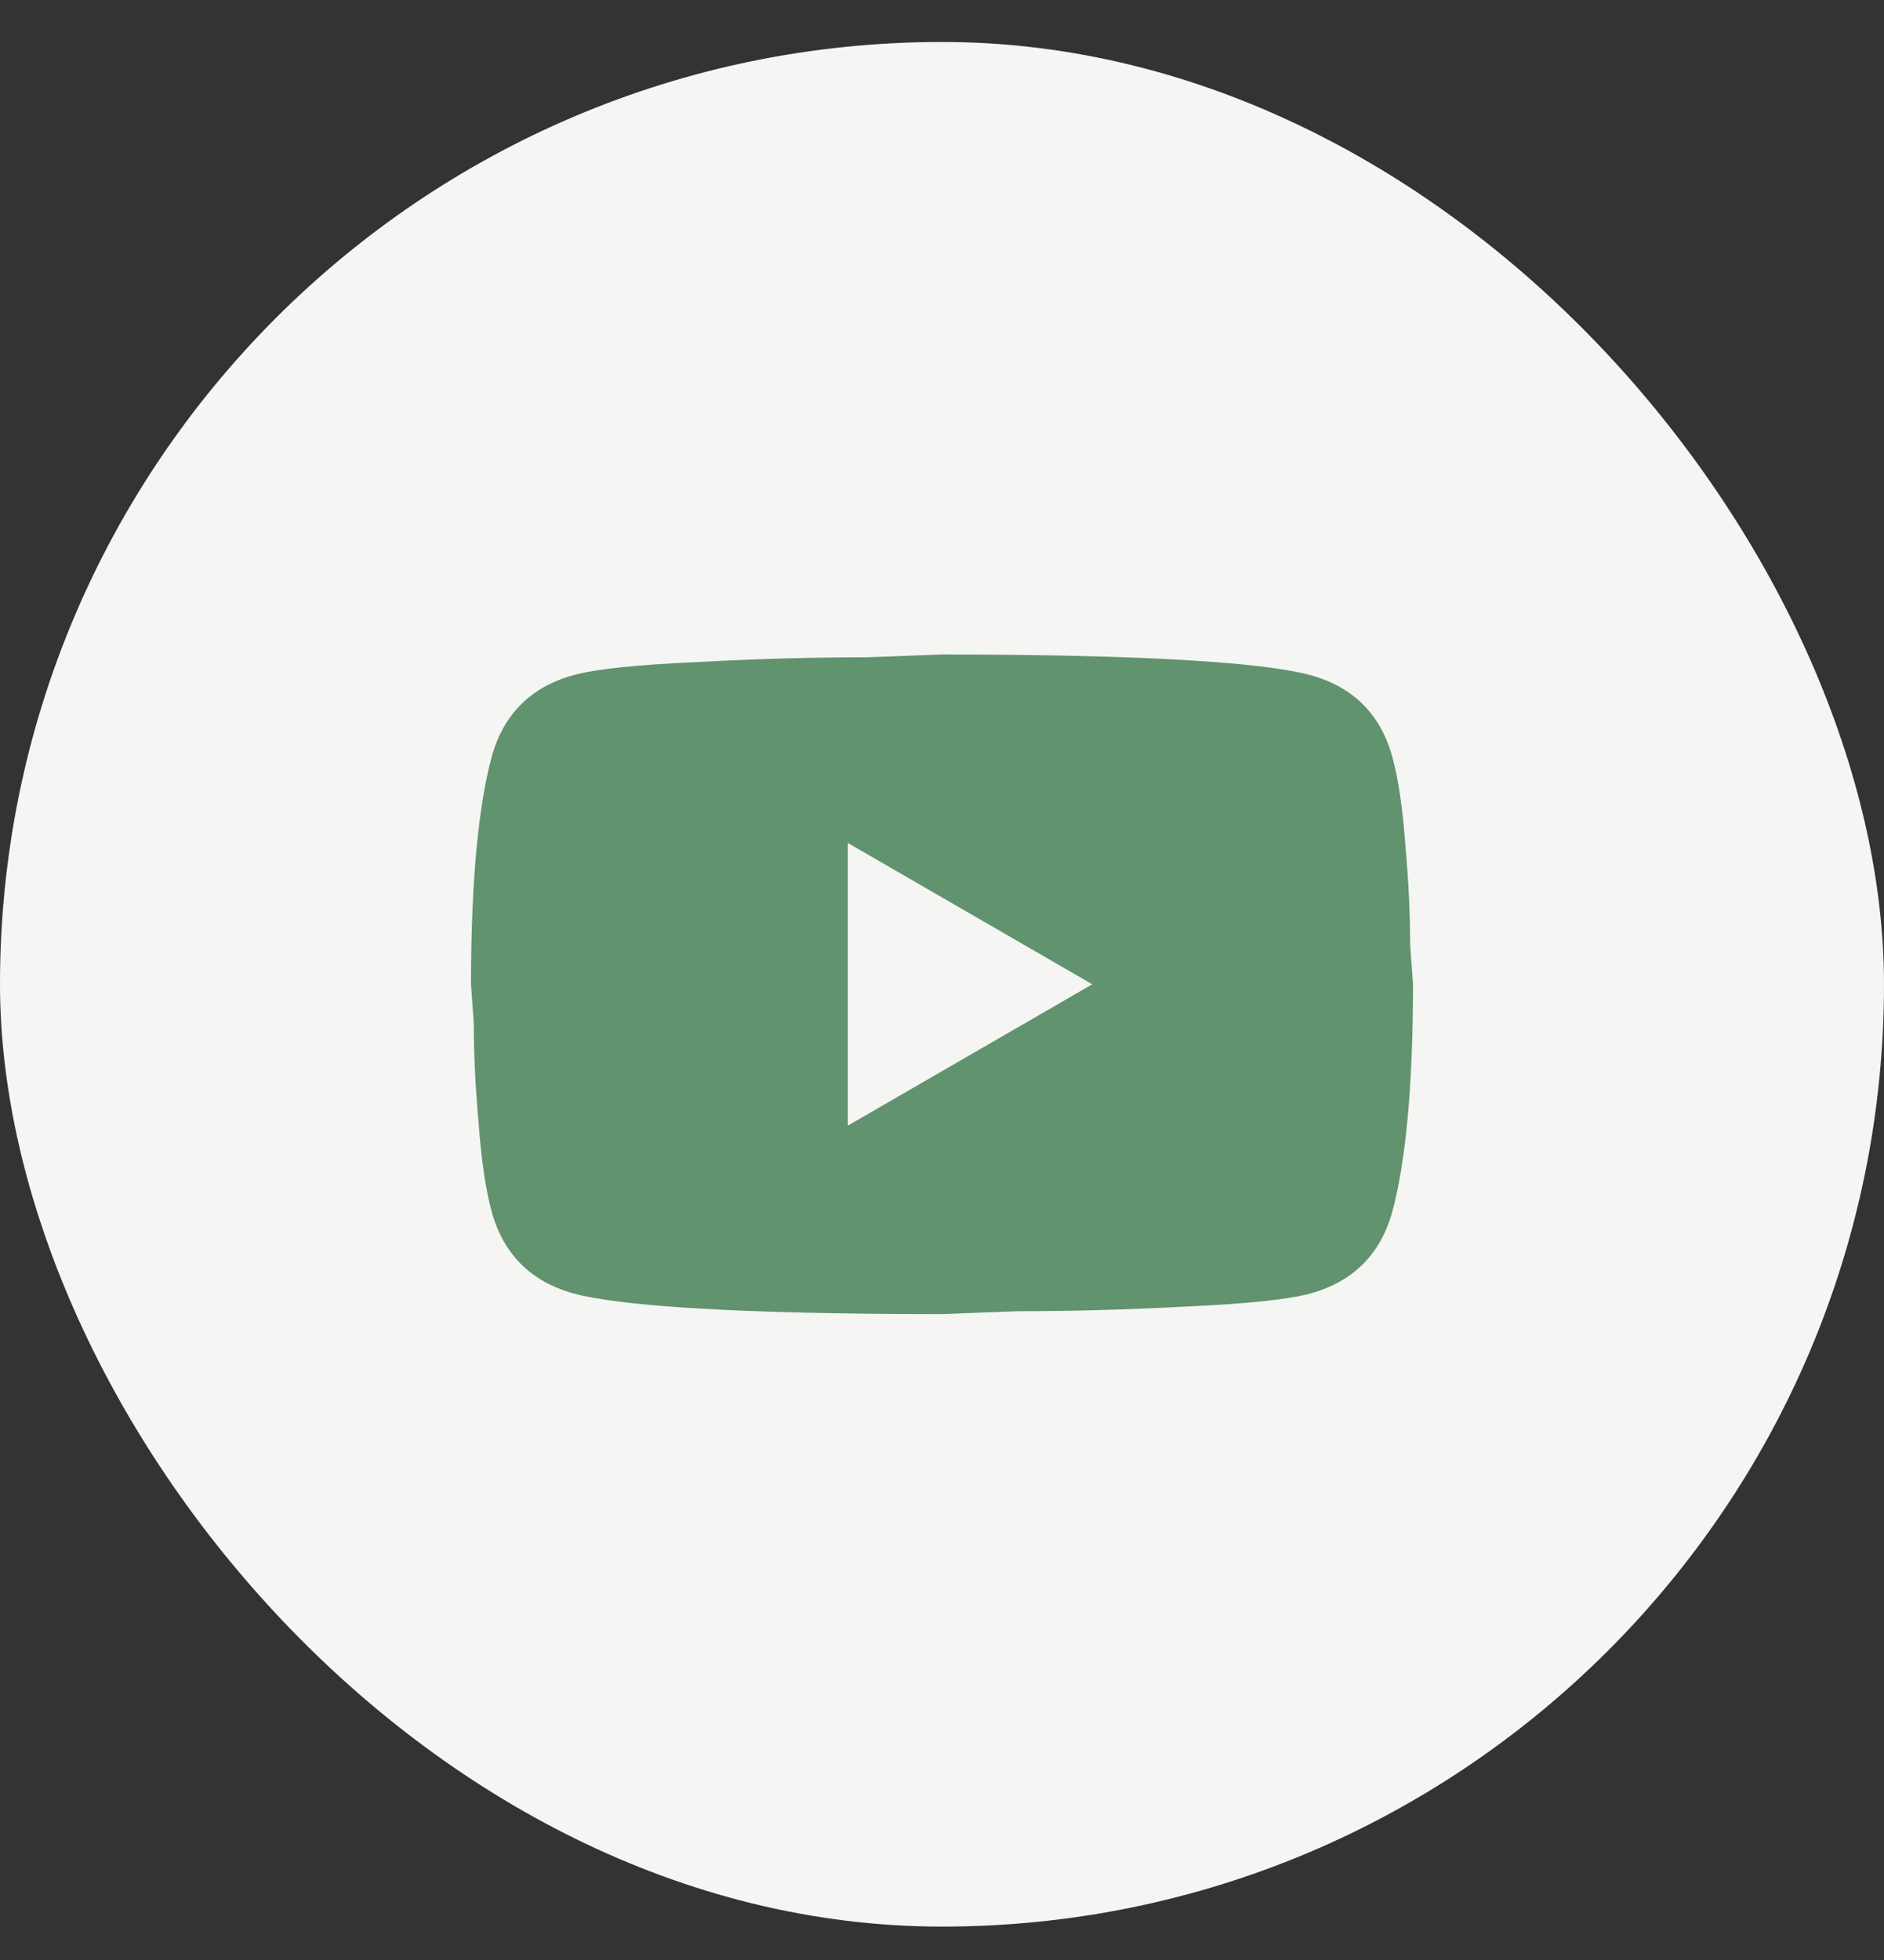
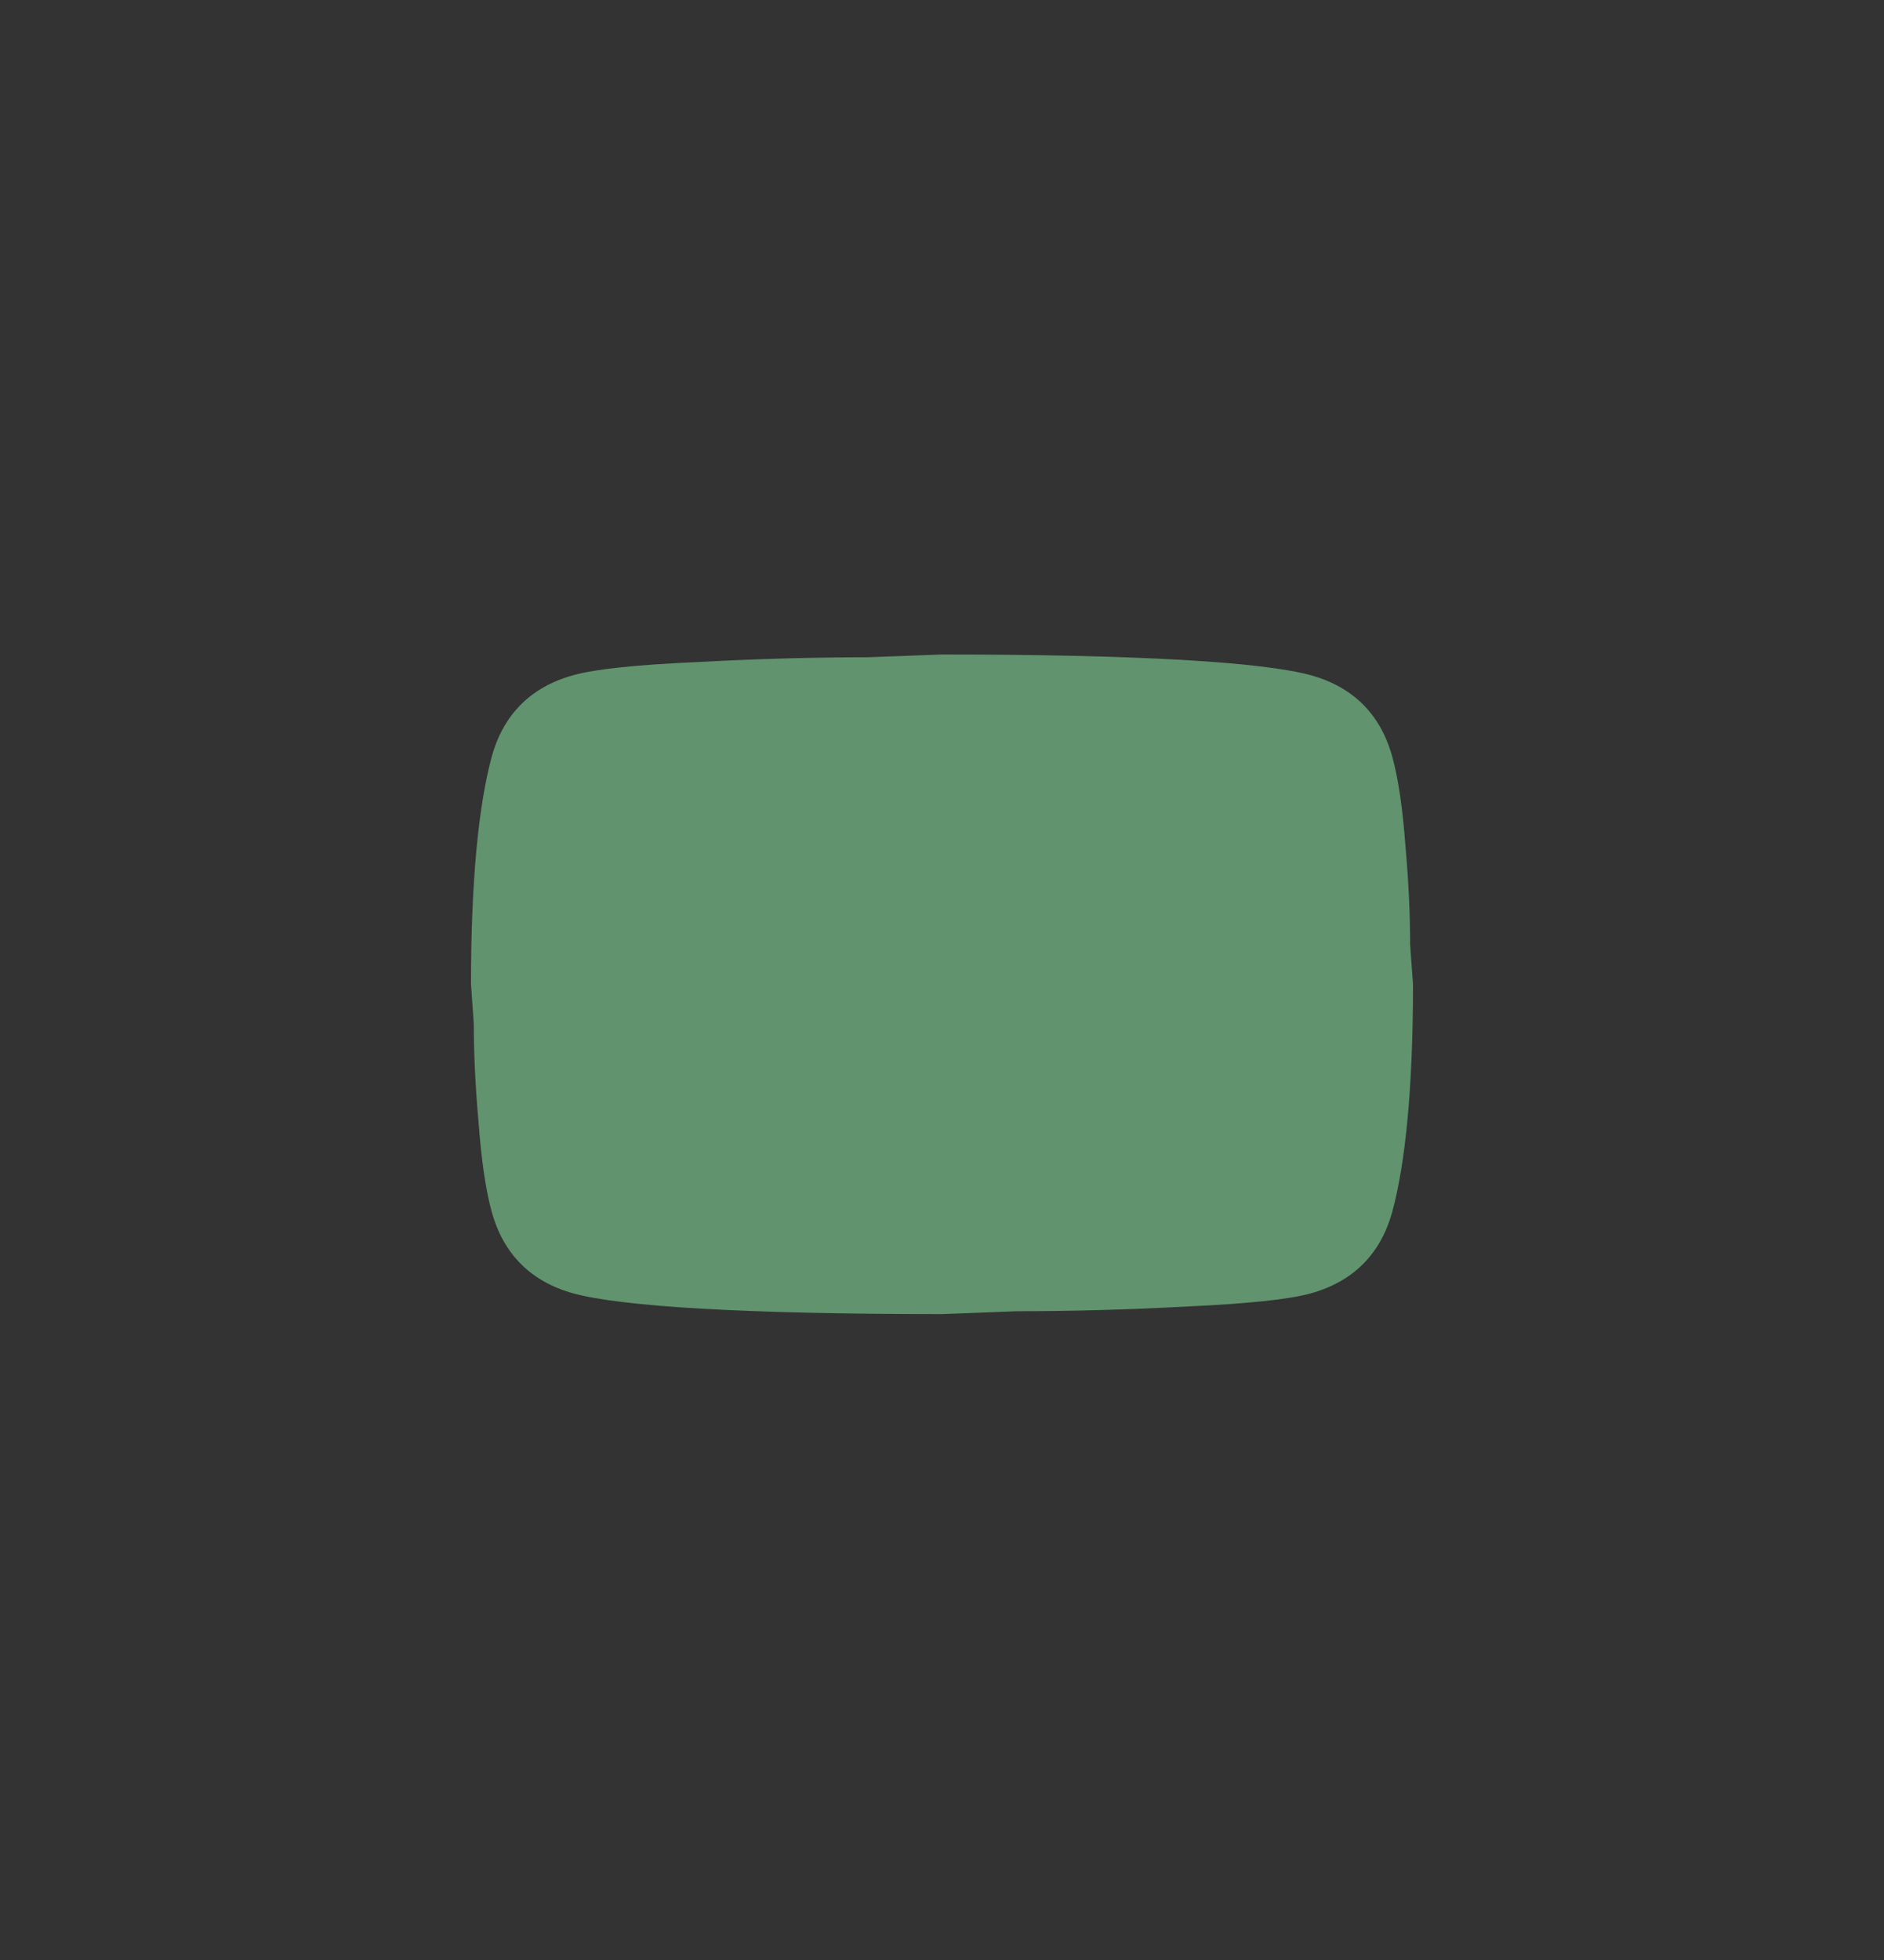
<svg xmlns="http://www.w3.org/2000/svg" width="25" height="26" viewBox="0 0 25 26" fill="none">
  <rect x="0" y="0" width="25" height="26" fill="#333333" stroke="none" />
-   <rect y="0.557" width="25" height="25" rx="12.5" fill="#F5F5F3" />
-   <path d="M11.25 14.932L14.494 13.057L11.25 11.182V14.932ZM18.475 10.038C18.556 10.332 18.613 10.725 18.65 11.225C18.694 11.725 18.712 12.157 18.712 12.532L18.75 13.057C18.75 14.425 18.65 15.432 18.475 16.075C18.319 16.638 17.956 17 17.394 17.157C17.1 17.238 16.562 17.294 15.738 17.332C14.925 17.375 14.181 17.394 13.494 17.394L12.5 17.432C9.881 17.432 8.25 17.332 7.606 17.157C7.044 17 6.681 16.638 6.525 16.075C6.444 15.782 6.388 15.388 6.35 14.888C6.306 14.388 6.287 13.957 6.287 13.582L6.25 13.057C6.25 11.688 6.35 10.682 6.525 10.038C6.681 9.475 7.044 9.113 7.606 8.957C7.9 8.875 8.438 8.819 9.262 8.782C10.075 8.738 10.819 8.719 11.506 8.719L12.5 8.682C15.119 8.682 16.75 8.782 17.394 8.957C17.956 9.113 18.319 9.475 18.475 10.038Z" fill="#61936E" />
+   <path d="M11.25 14.932L14.494 13.057V14.932ZM18.475 10.038C18.556 10.332 18.613 10.725 18.65 11.225C18.694 11.725 18.712 12.157 18.712 12.532L18.75 13.057C18.75 14.425 18.65 15.432 18.475 16.075C18.319 16.638 17.956 17 17.394 17.157C17.1 17.238 16.562 17.294 15.738 17.332C14.925 17.375 14.181 17.394 13.494 17.394L12.5 17.432C9.881 17.432 8.25 17.332 7.606 17.157C7.044 17 6.681 16.638 6.525 16.075C6.444 15.782 6.388 15.388 6.35 14.888C6.306 14.388 6.287 13.957 6.287 13.582L6.25 13.057C6.25 11.688 6.35 10.682 6.525 10.038C6.681 9.475 7.044 9.113 7.606 8.957C7.9 8.875 8.438 8.819 9.262 8.782C10.075 8.738 10.819 8.719 11.506 8.719L12.5 8.682C15.119 8.682 16.75 8.782 17.394 8.957C17.956 9.113 18.319 9.475 18.475 10.038Z" fill="#61936E" />
</svg>